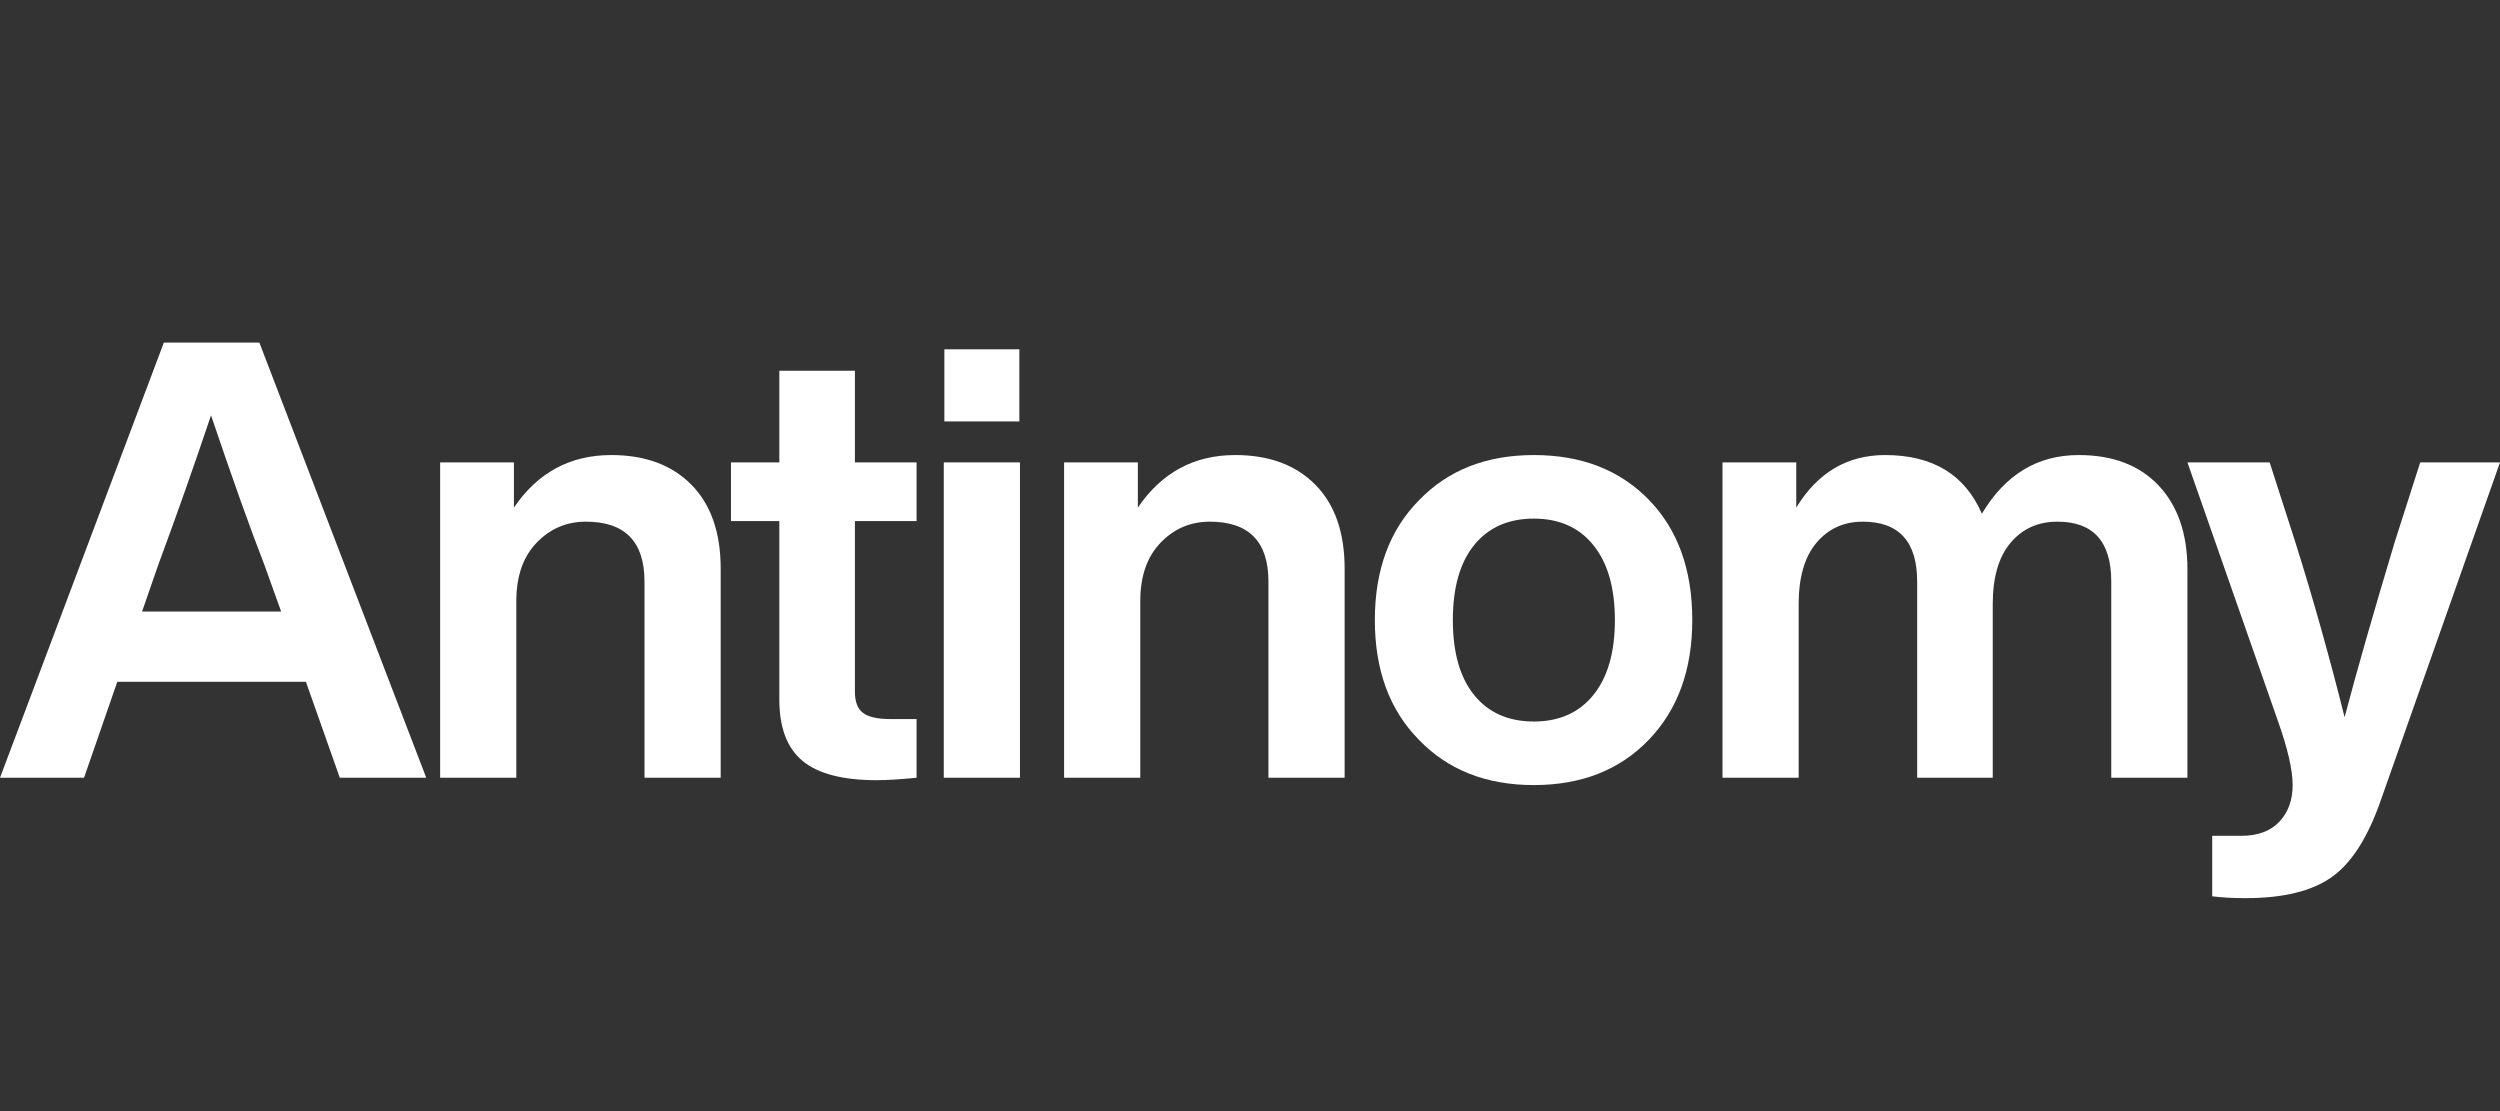
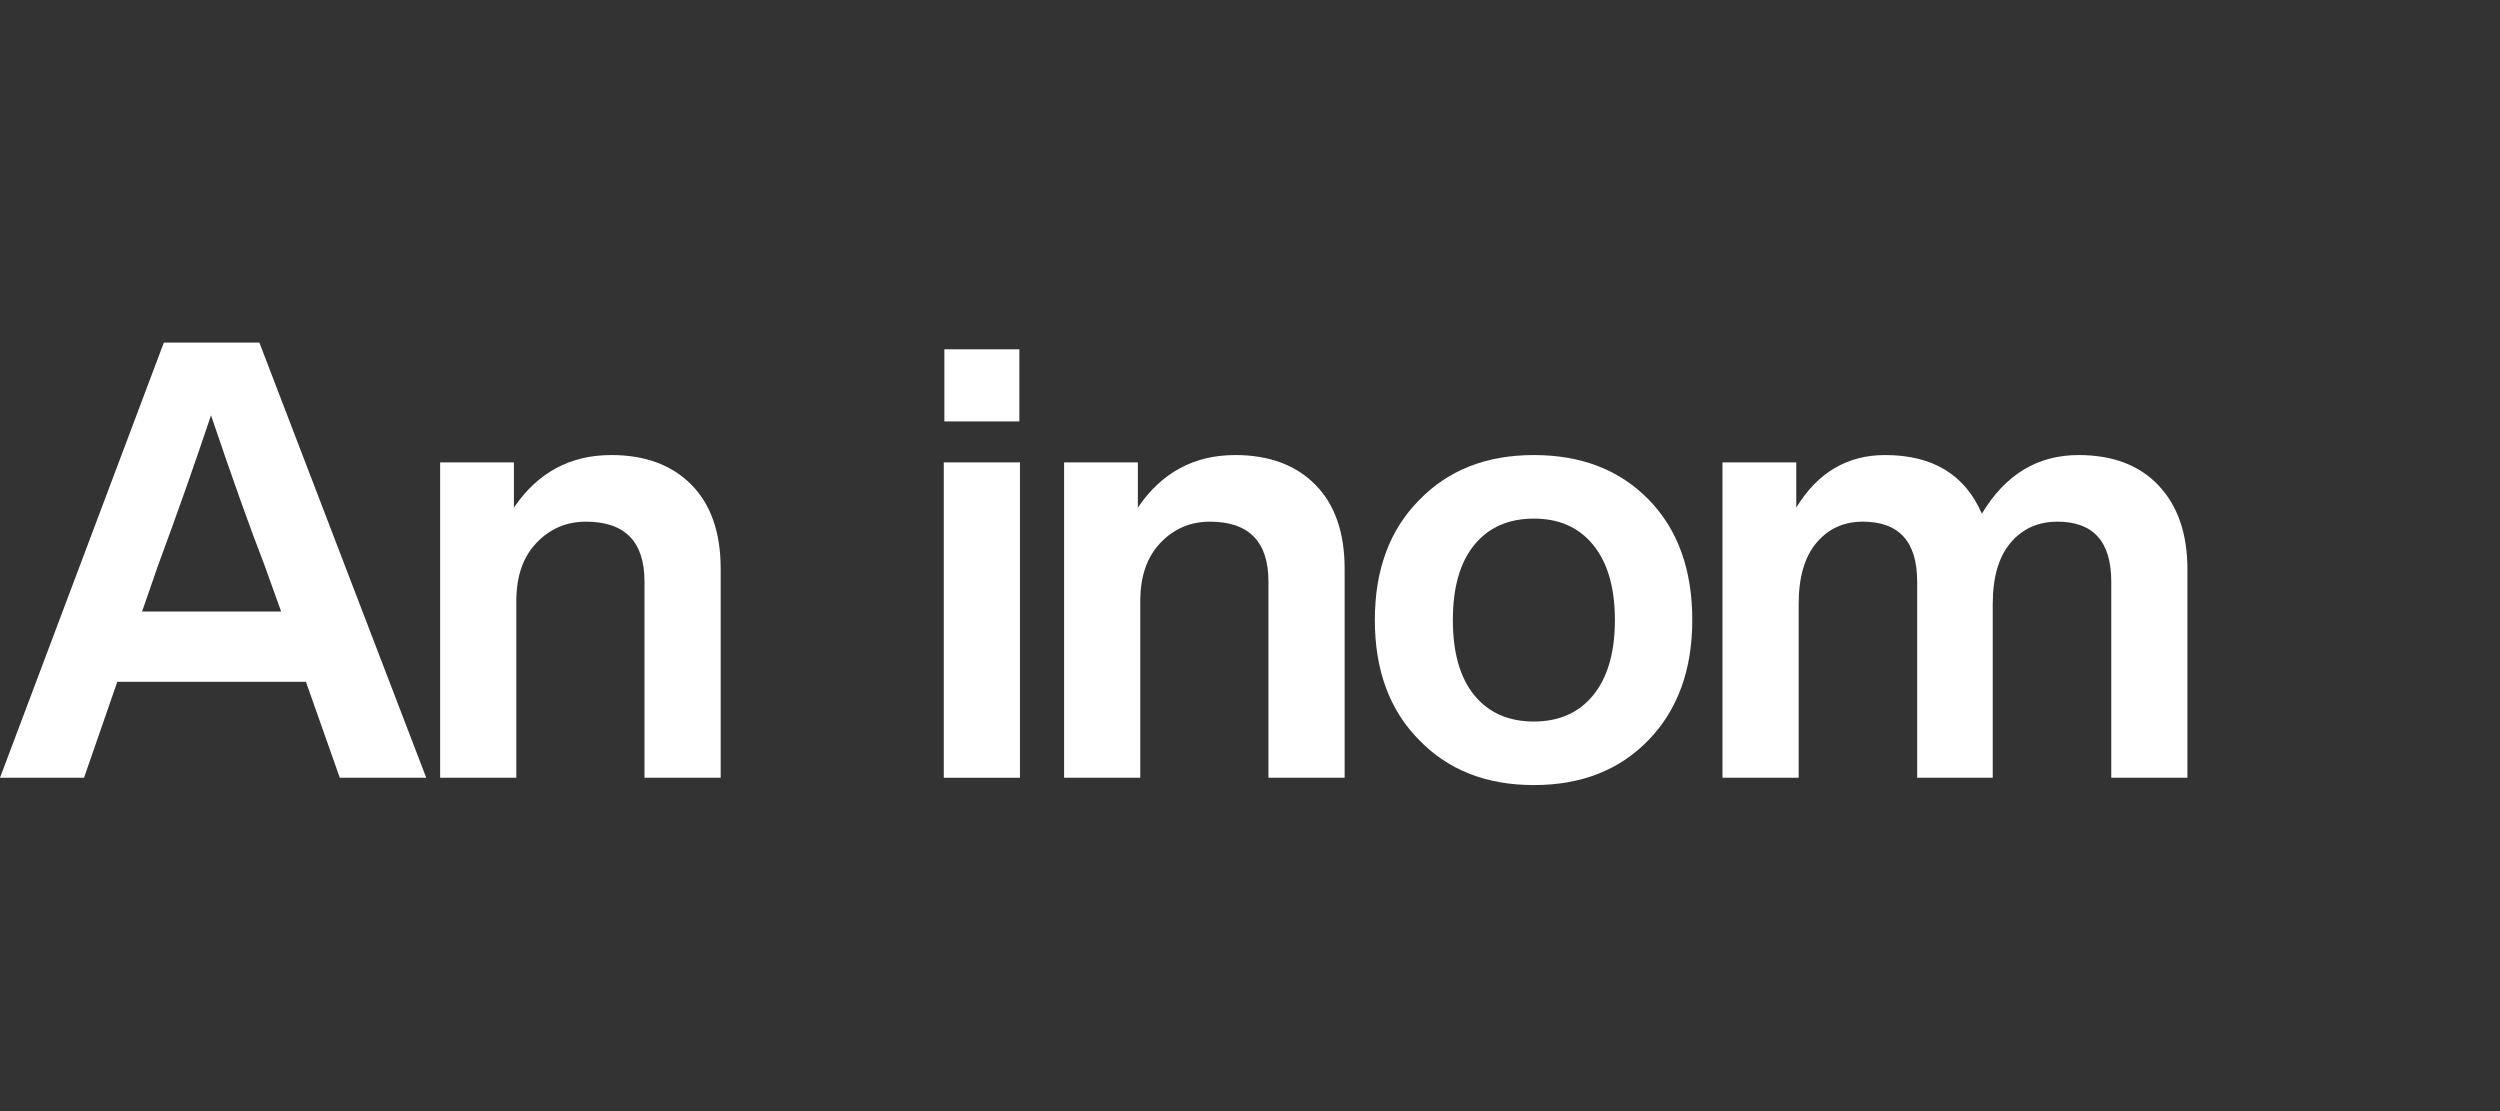
<svg xmlns="http://www.w3.org/2000/svg" width="135" height="60" viewBox="0 0 135 60" fill="none">
  <rect x="0" y="0" width="135" height="60" fill="#333333" stroke="none" />
  <path d="M7.672 33.022H15.182L14.268 30.48C13.506 28.522 12.548 25.838 11.395 22.427C10.48 25.156 9.533 27.84 8.554 30.48L7.672 33.022ZM18.349 41.998L16.52 36.817H6.334L4.538 41.998H0L8.848 18.5H14.006L23.017 41.998H18.349Z" fill="white" />
  <path d="M37.333 26.173C38.389 27.24 38.917 28.753 38.917 30.711V41.998H34.803V31.404C34.803 29.248 33.748 28.17 31.636 28.17C30.591 28.17 29.704 28.55 28.975 29.309C28.246 30.068 27.881 31.118 27.881 32.461V41.998H23.768V24.969H27.751V27.411C29.035 25.519 30.787 24.573 33.007 24.573C34.836 24.573 36.278 25.106 37.333 26.173Z" fill="white" />
-   <path d="M49.495 28.137H46.165V37.345C46.165 37.895 46.312 38.28 46.606 38.5C46.9 38.72 47.395 38.83 48.091 38.83H49.495V41.998C48.603 42.086 47.884 42.13 47.34 42.13C45.512 42.13 44.179 41.784 43.341 41.091C42.503 40.398 42.084 39.292 42.084 37.774V28.137H39.472V24.969H42.084V20.018H46.165V24.969H49.495V28.137Z" fill="white" />
  <path d="M50.996 18.863H55.045V22.757H50.996V18.863ZM50.964 24.969H55.078V41.998H50.964V24.969Z" fill="white" />
  <path d="M71.026 26.173C72.082 27.24 72.61 28.753 72.61 30.711V41.998H68.496V31.404C68.496 29.248 67.44 28.17 65.329 28.17C64.284 28.17 63.397 28.55 62.668 29.309C61.939 30.068 61.575 31.118 61.575 32.461V41.998H57.461V24.969H61.444V27.411C62.728 25.519 64.48 24.573 66.7 24.573C68.529 24.573 69.971 25.106 71.026 26.173Z" fill="white" />
-   <path d="M86.044 37.526C86.817 36.569 87.204 35.222 87.204 33.483C87.204 31.745 86.817 30.398 86.044 29.441C85.272 28.483 84.2 28.005 82.829 28.005C81.457 28.005 80.385 28.478 79.613 29.424C78.84 30.37 78.454 31.723 78.454 33.483C78.454 35.244 78.84 36.597 79.613 37.543C80.385 38.489 81.457 38.962 82.829 38.962C84.2 38.962 85.272 38.484 86.044 37.526ZM82.829 42.394C80.26 42.394 78.192 41.58 76.625 39.952C75.037 38.346 74.242 36.19 74.242 33.483C74.242 30.777 75.037 28.621 76.625 27.015C78.192 25.387 80.26 24.573 82.829 24.573C85.397 24.573 87.465 25.376 89.032 26.982C90.599 28.588 91.383 30.755 91.383 33.483C91.383 36.168 90.599 38.324 89.032 39.952C87.465 41.58 85.397 42.394 82.829 42.394Z" fill="white" />
+   <path d="M86.044 37.526C86.817 36.569 87.204 35.222 87.204 33.483C87.204 31.745 86.817 30.398 86.044 29.441C85.272 28.483 84.2 28.005 82.829 28.005C81.457 28.005 80.385 28.478 79.613 29.424C78.84 30.37 78.454 31.723 78.454 33.483C78.454 35.244 78.84 36.597 79.613 37.543C80.385 38.489 81.457 38.962 82.829 38.962C84.2 38.962 85.272 38.484 86.044 37.526M82.829 42.394C80.26 42.394 78.192 41.58 76.625 39.952C75.037 38.346 74.242 36.19 74.242 33.483C74.242 30.777 75.037 28.621 76.625 27.015C78.192 25.387 80.26 24.573 82.829 24.573C85.397 24.573 87.465 25.376 89.032 26.982C90.599 28.588 91.383 30.755 91.383 33.483C91.383 36.168 90.599 38.324 89.032 39.952C87.465 41.58 85.397 42.394 82.829 42.394Z" fill="white" />
  <path d="M116.57 26.223C117.604 27.323 118.121 28.83 118.121 30.744V41.998H114.008V31.404C114.008 29.248 113.039 28.17 111.102 28.17C110.057 28.17 109.214 28.549 108.572 29.308C107.929 30.068 107.608 31.173 107.608 32.625V41.998H103.527V31.404C103.527 29.248 102.548 28.17 100.589 28.17C99.566 28.17 98.733 28.549 98.091 29.308C97.449 30.068 97.128 31.173 97.128 32.625V41.998H93.014V24.969H96.998V27.411C98.151 25.519 99.751 24.573 101.797 24.573C104.365 24.573 106.107 25.629 107.021 27.741C108.283 25.629 110.024 24.573 112.244 24.573C114.095 24.573 115.537 25.123 116.57 26.223Z" fill="white" />
-   <path d="M130.691 24.969H135L128.503 43.385C127.807 45.321 126.936 46.652 125.891 47.378C124.825 48.126 123.279 48.5 121.255 48.5C120.58 48.5 119.982 48.467 119.459 48.401V45.134H121.026C121.919 45.134 122.605 44.881 123.083 44.375C123.562 43.868 123.802 43.209 123.802 42.394C123.802 41.58 123.54 40.436 123.018 38.962L118.121 24.969H122.561L123.932 29.226C124.89 32.262 125.782 35.431 126.609 38.731C127.262 36.245 128.166 33.087 129.319 29.259L130.691 24.969Z" fill="white" />
</svg>